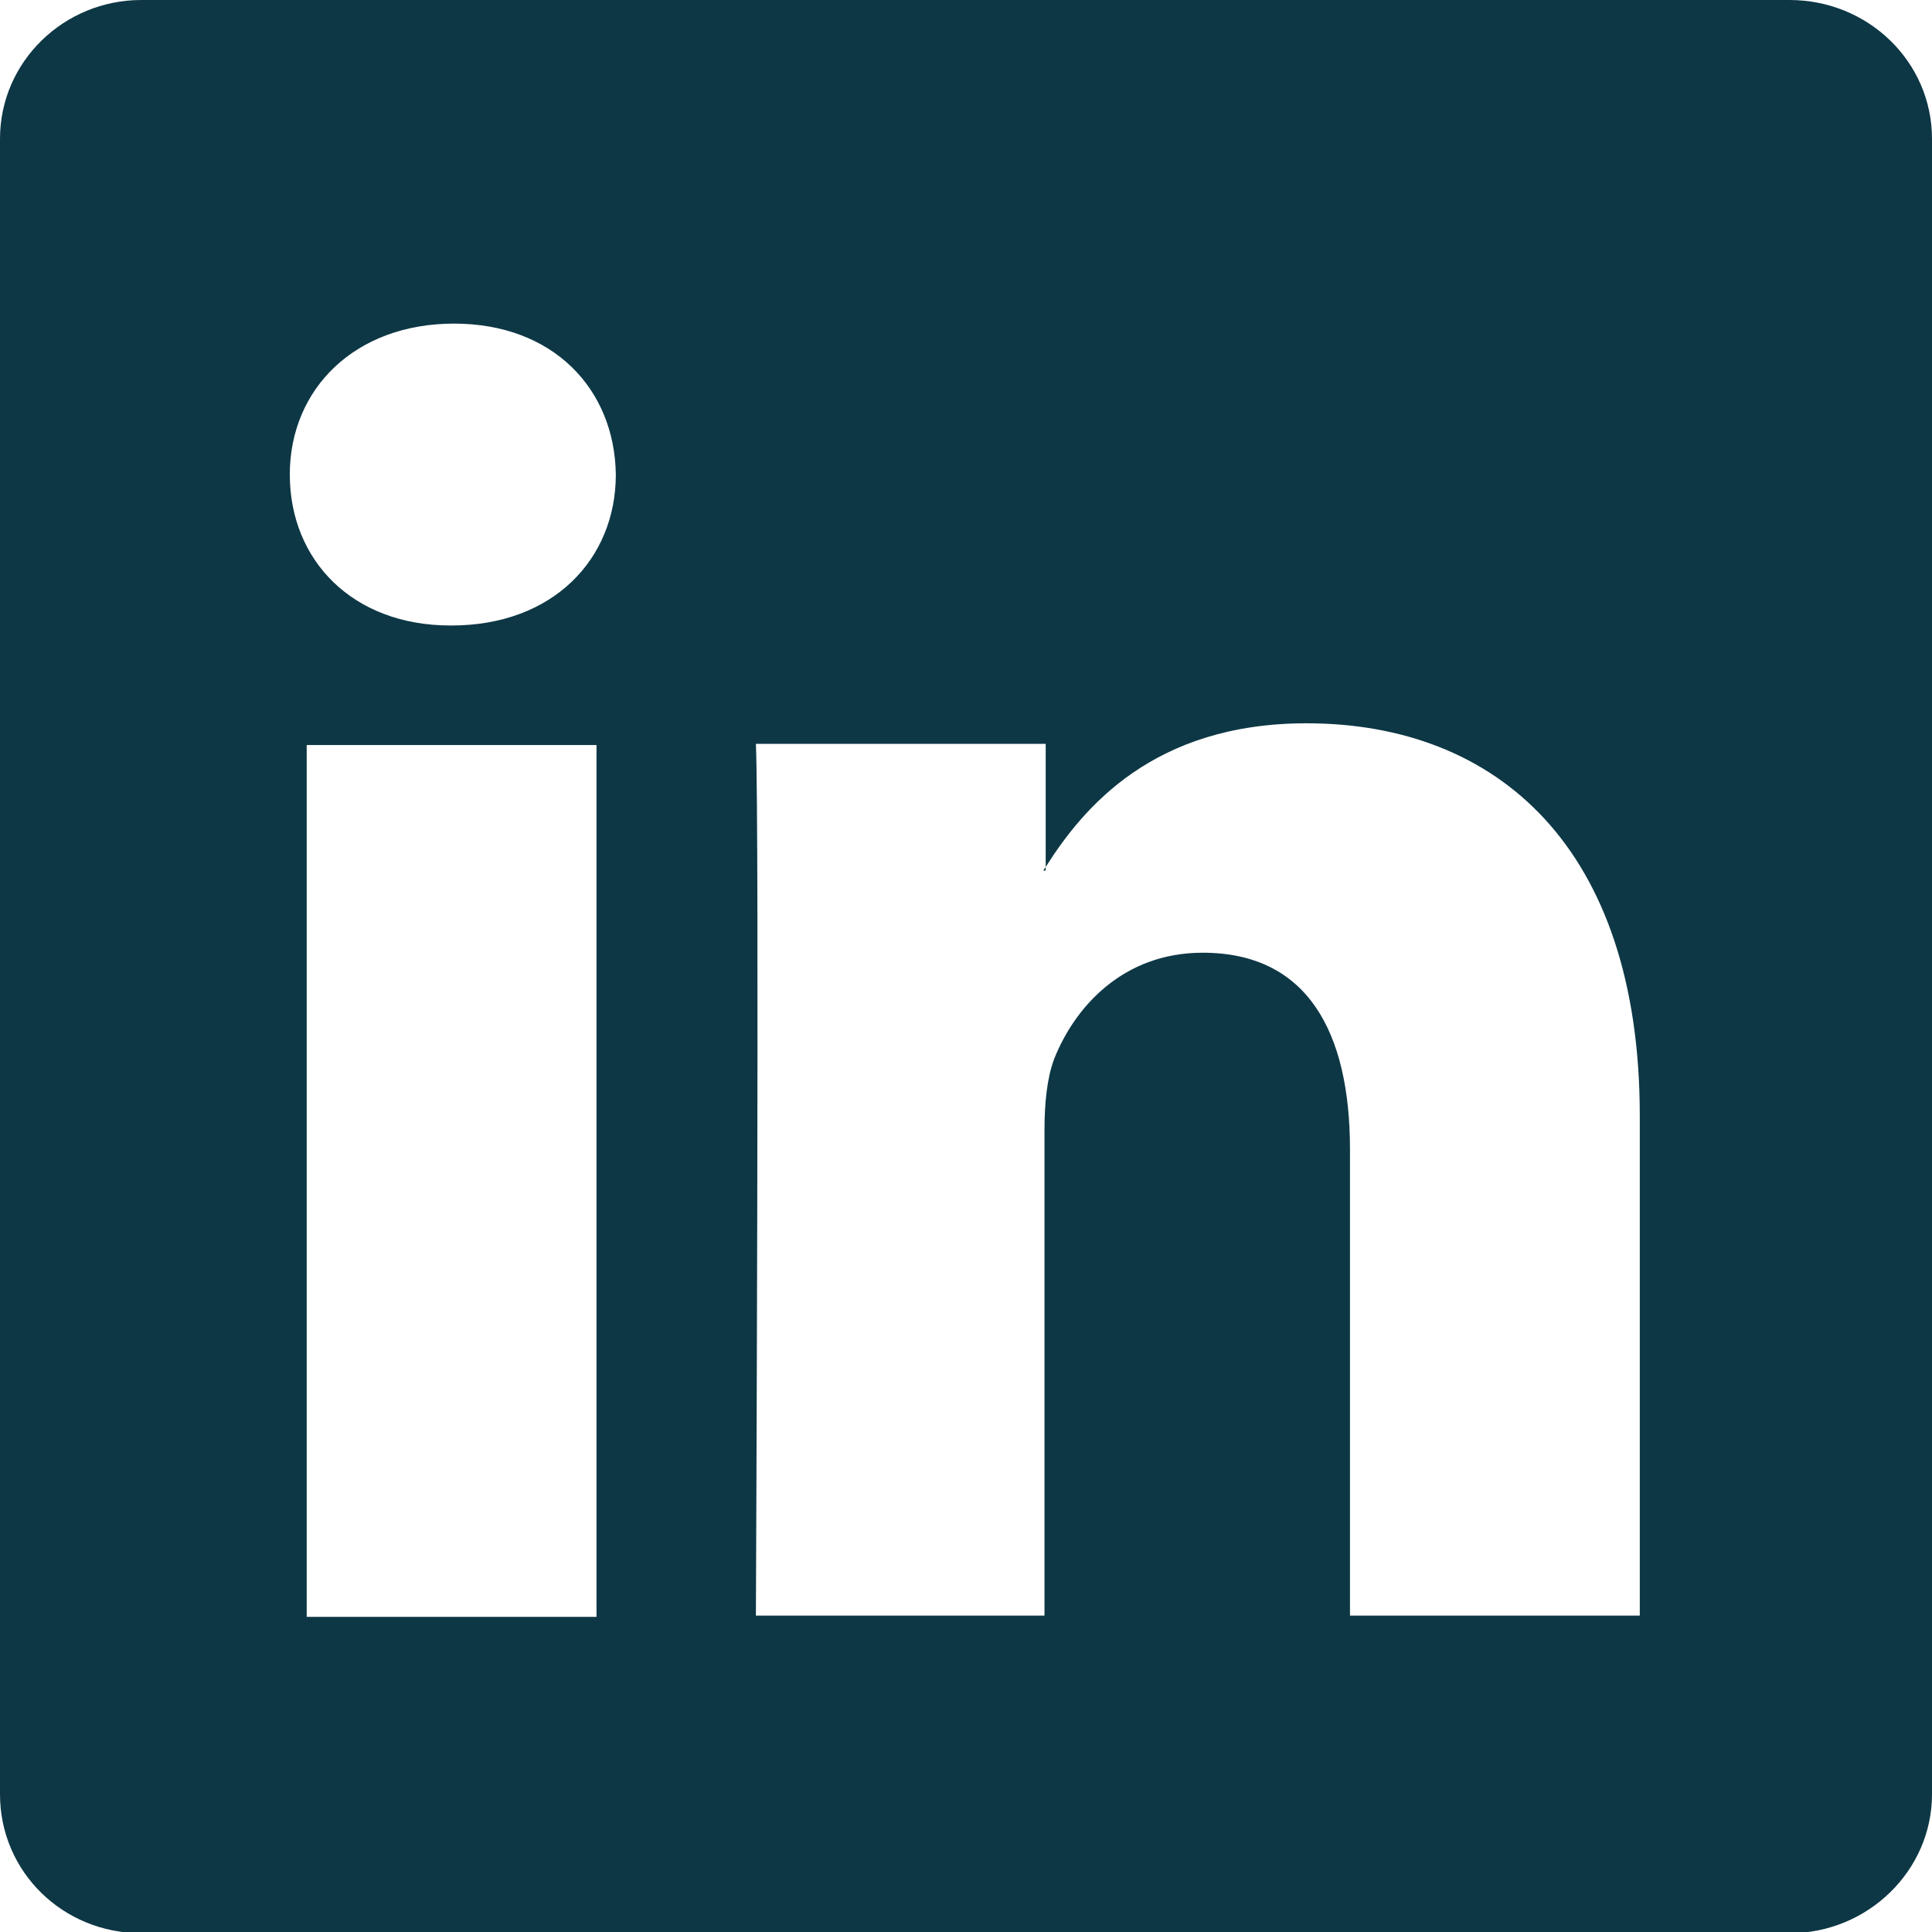
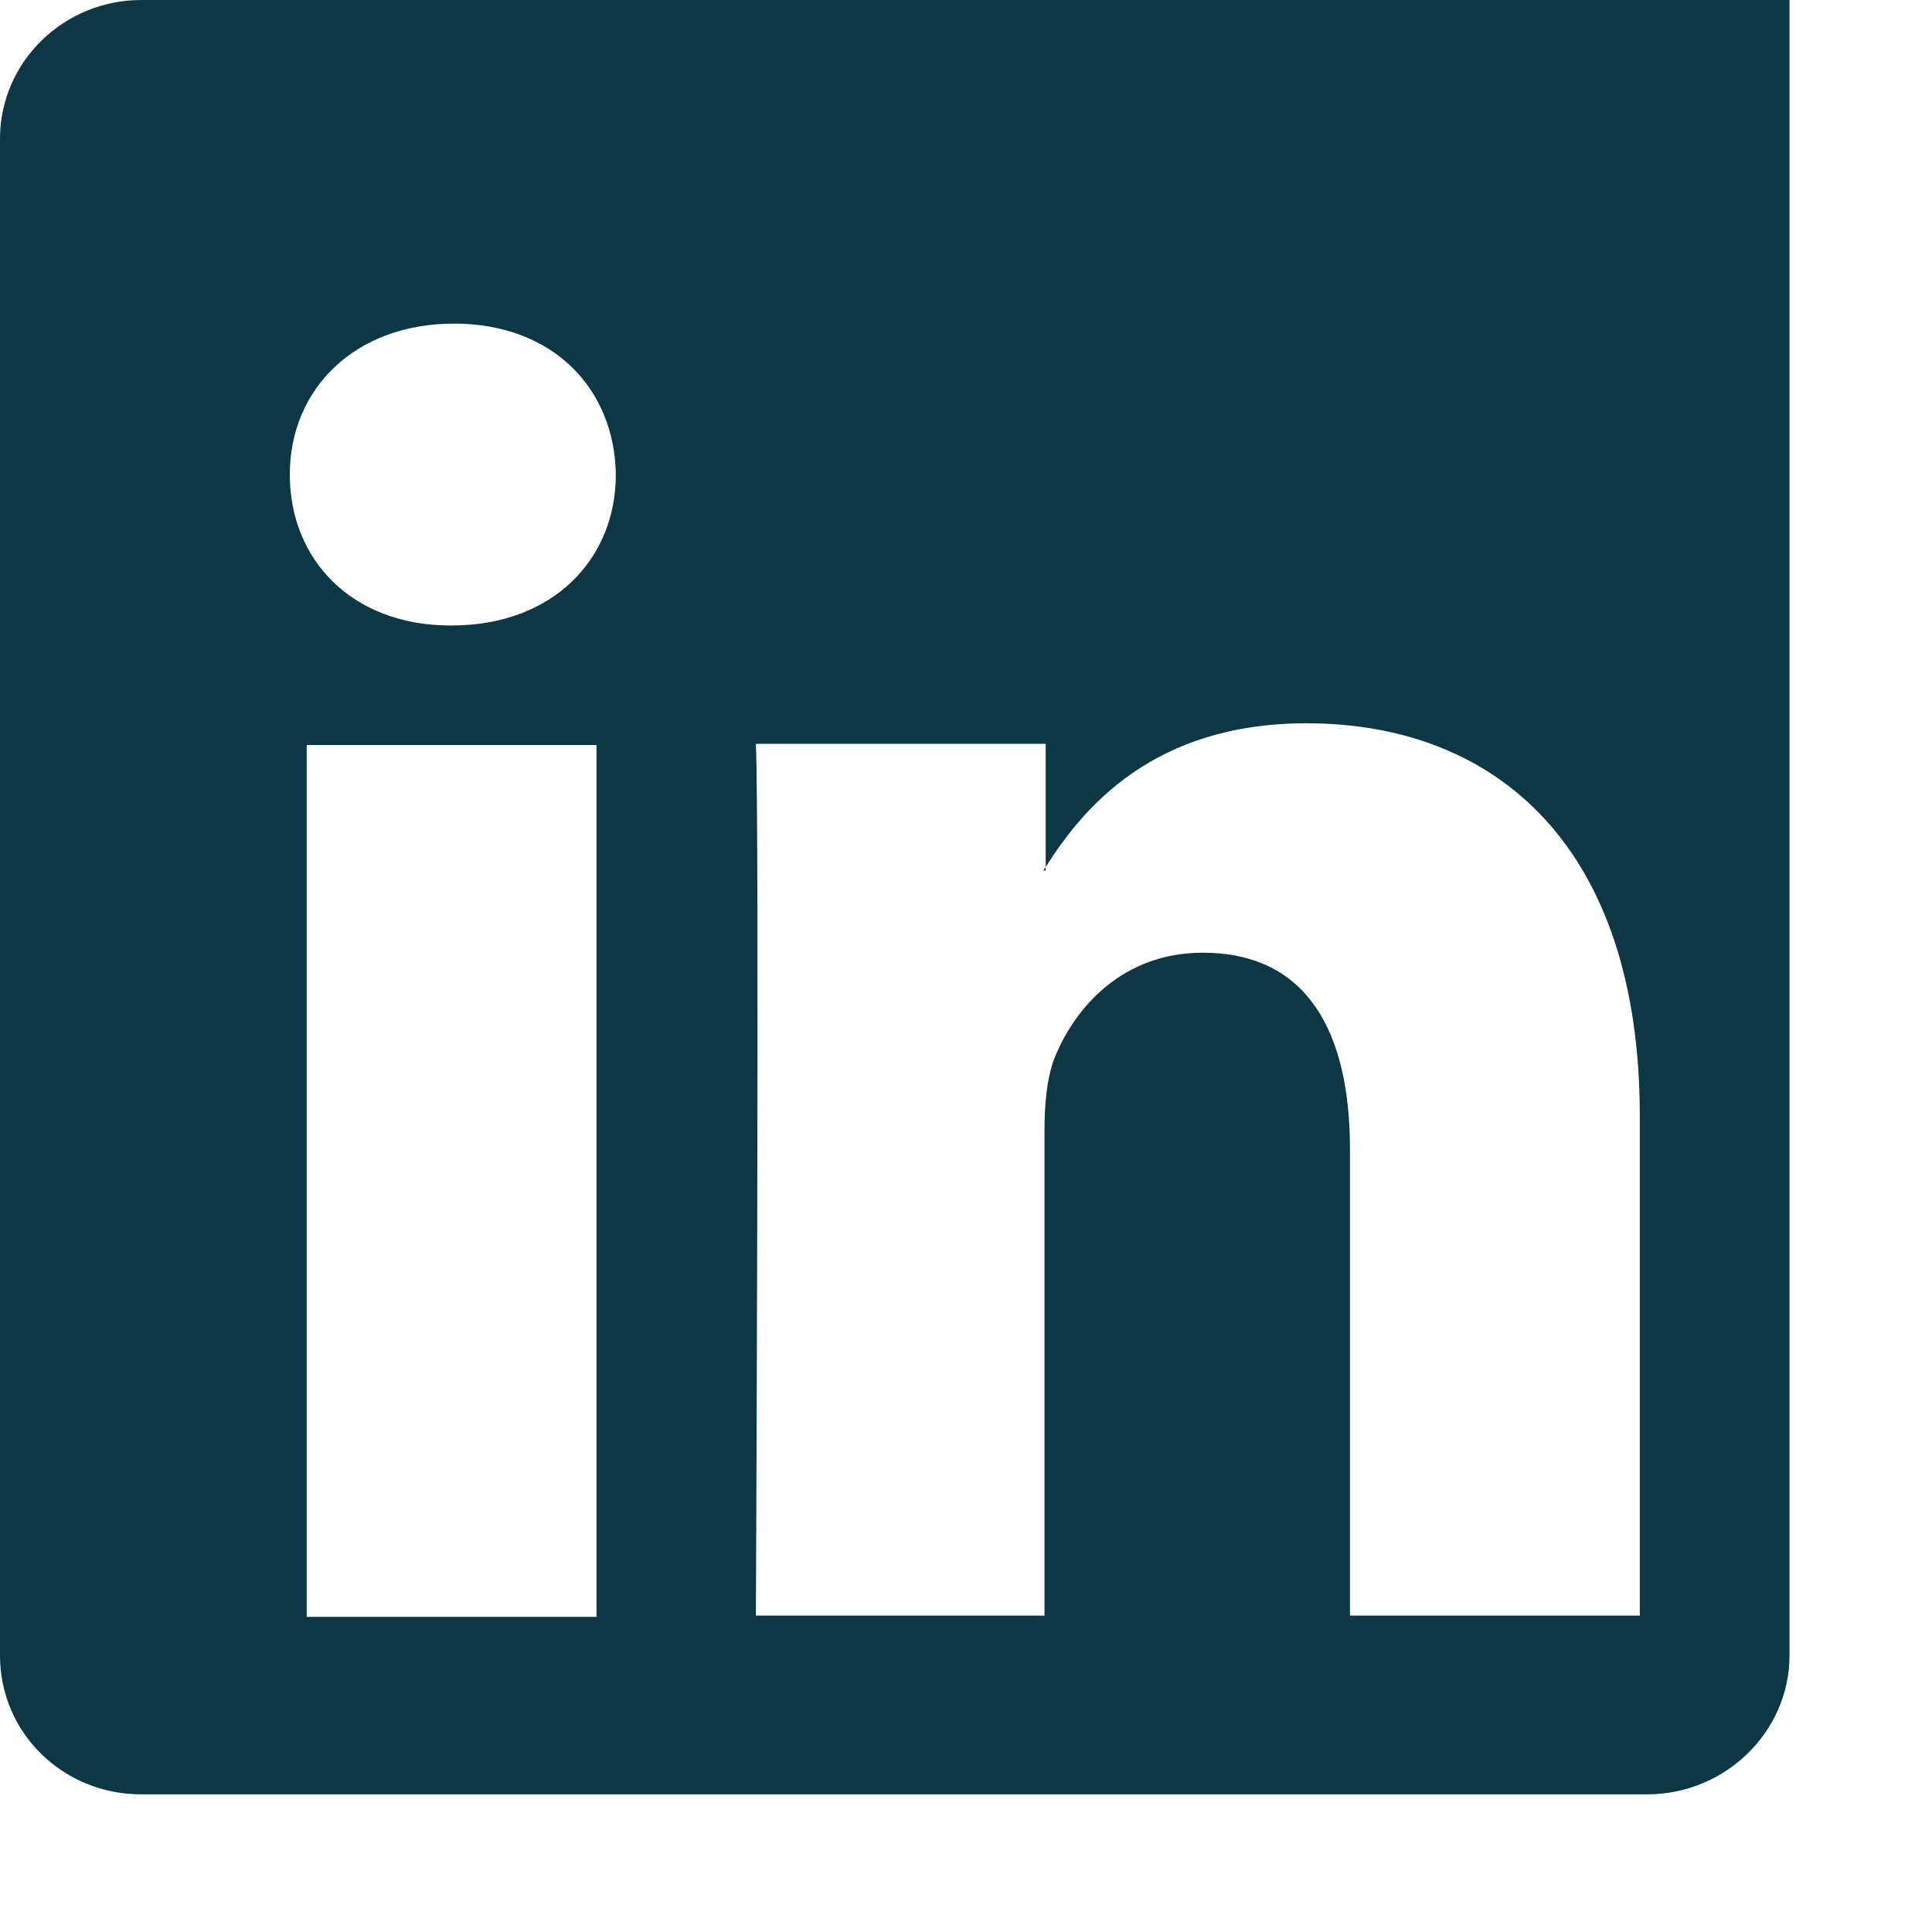
<svg xmlns="http://www.w3.org/2000/svg" id="Layer_1" version="1.1" viewBox="0 0 16 16">
  <defs>
    <style>
      .st0 {
        fill: #0d3745;
      }
    </style>
  </defs>
-   <path class="st0" d="M0,1.15C0,.51.53,0,1.17,0h13.65c.65,0,1.18.51,1.18,1.15v13.71c0,.63-.53,1.15-1.18,1.15H1.17c-.65,0-1.17-.51-1.17-1.15V1.15ZM4.94,13.39v-7.22h-2.4v7.22h2.4ZM3.74,5.18c.84,0,1.36-.55,1.36-1.25-.01-.71-.52-1.25-1.34-1.25s-1.36.54-1.36,1.25.52,1.25,1.33,1.25h.02ZM8.65,13.39v-4.03c0-.22.02-.43.08-.59.17-.43.57-.88,1.23-.88.87,0,1.22.66,1.22,1.63v3.86h2.4v-4.14c0-2.22-1.18-3.25-2.76-3.25-1.27,0-1.85.7-2.16,1.19v.03h-.02l.02-.03v-1.02h-2.4c.03.68,0,7.22,0,7.22h2.4Z" />
+   <path class="st0" d="M0,1.15C0,.51.53,0,1.17,0h13.65v13.71c0,.63-.53,1.15-1.18,1.15H1.17c-.65,0-1.17-.51-1.17-1.15V1.15ZM4.94,13.39v-7.22h-2.4v7.22h2.4ZM3.74,5.18c.84,0,1.36-.55,1.36-1.25-.01-.71-.52-1.25-1.34-1.25s-1.36.54-1.36,1.25.52,1.25,1.33,1.25h.02ZM8.65,13.39v-4.03c0-.22.02-.43.08-.59.17-.43.57-.88,1.23-.88.87,0,1.22.66,1.22,1.63v3.86h2.4v-4.14c0-2.22-1.18-3.25-2.76-3.25-1.27,0-1.85.7-2.16,1.19v.03h-.02l.02-.03v-1.02h-2.4c.03.68,0,7.22,0,7.22h2.4Z" />
</svg>